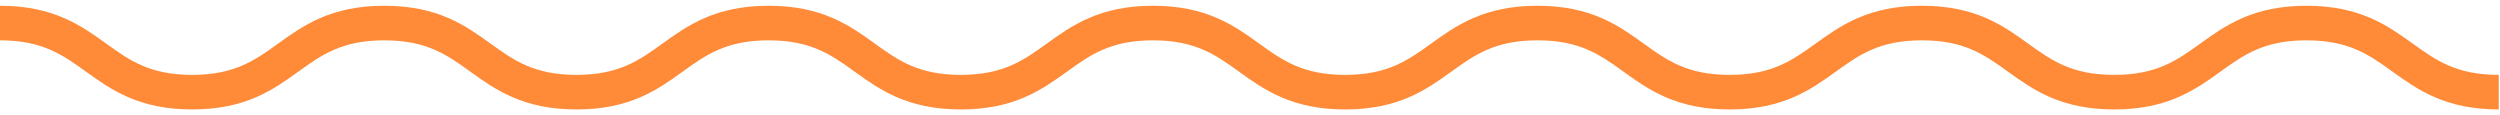
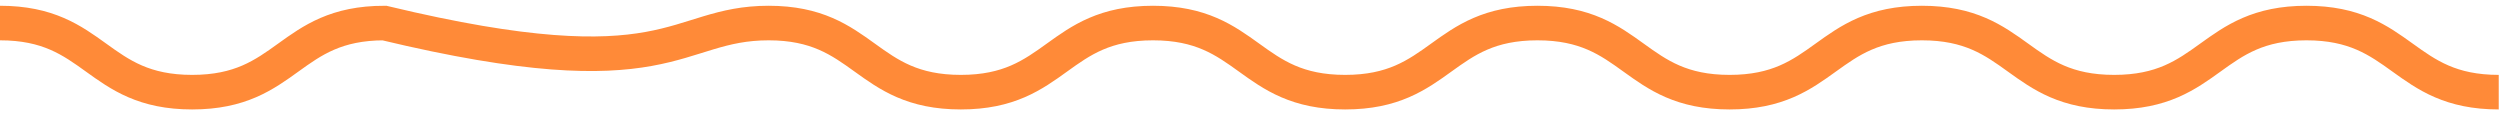
<svg xmlns="http://www.w3.org/2000/svg" width="217" height="10" viewBox="0 0 217 10" fill="none">
-   <path d="M0 2C8.34 2 8.34 8 16.68 8C25.02 8 25.02 2 33.36 2C41.7 2 41.7 8 50.04 8C58.38 8 58.38 2 66.72 2C75.06 2 75.06 8 83.4 8C91.74 8 91.74 2 100.08 2C108.42 2 108.42 8 116.76 8C125.1 8 125.1 2 133.45 2C141.8 2 141.79 8 150.13 8C158.47 8 158.47 2 166.82 2C175.17 2 175.16 8 183.51 8C191.86 8 191.86 2 200.2 2C208.54 2 208.55 8 216.89 8" stroke="#FF8A38" stroke-width="3" stroke-miterlimit="10" />
+   <path d="M0 2C8.34 2 8.34 8 16.68 8C25.02 8 25.02 2 33.36 2C58.38 8 58.38 2 66.72 2C75.06 2 75.06 8 83.4 8C91.74 8 91.74 2 100.08 2C108.42 2 108.42 8 116.76 8C125.1 8 125.1 2 133.45 2C141.8 2 141.79 8 150.13 8C158.47 8 158.47 2 166.82 2C175.17 2 175.16 8 183.51 8C191.86 8 191.86 2 200.2 2C208.54 2 208.55 8 216.89 8" stroke="#FF8A38" stroke-width="3" stroke-miterlimit="10" />
</svg>